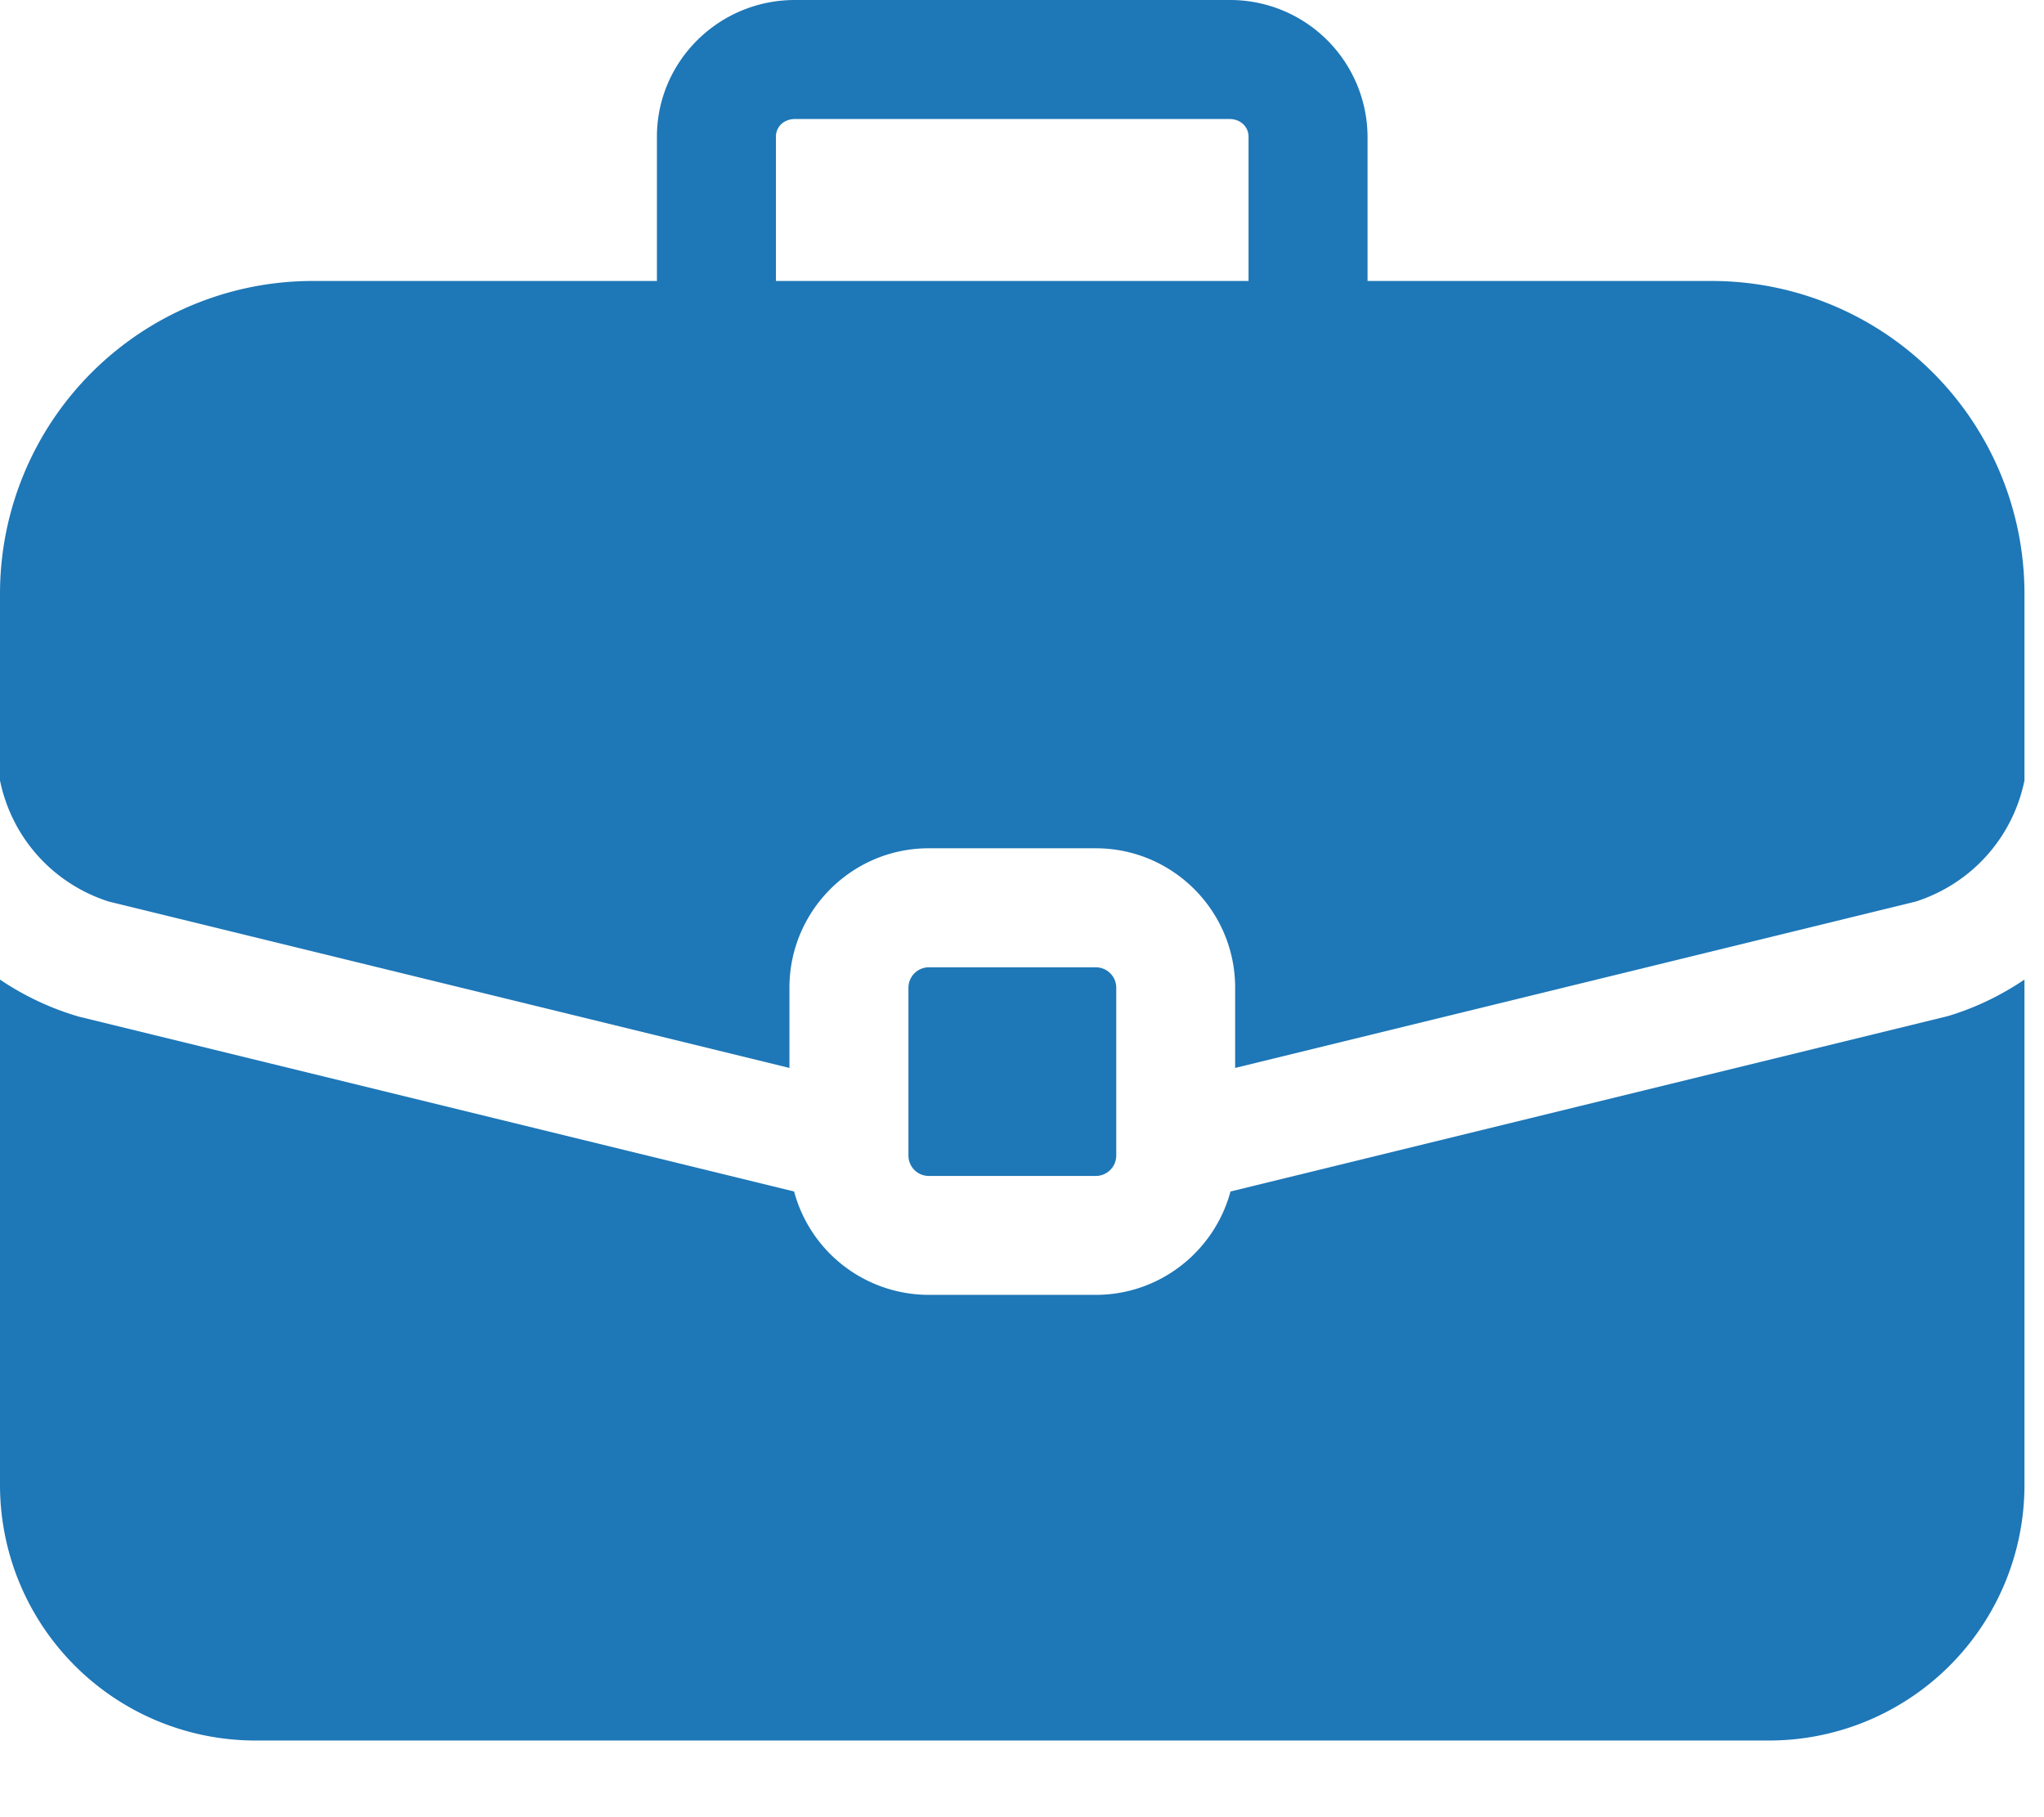
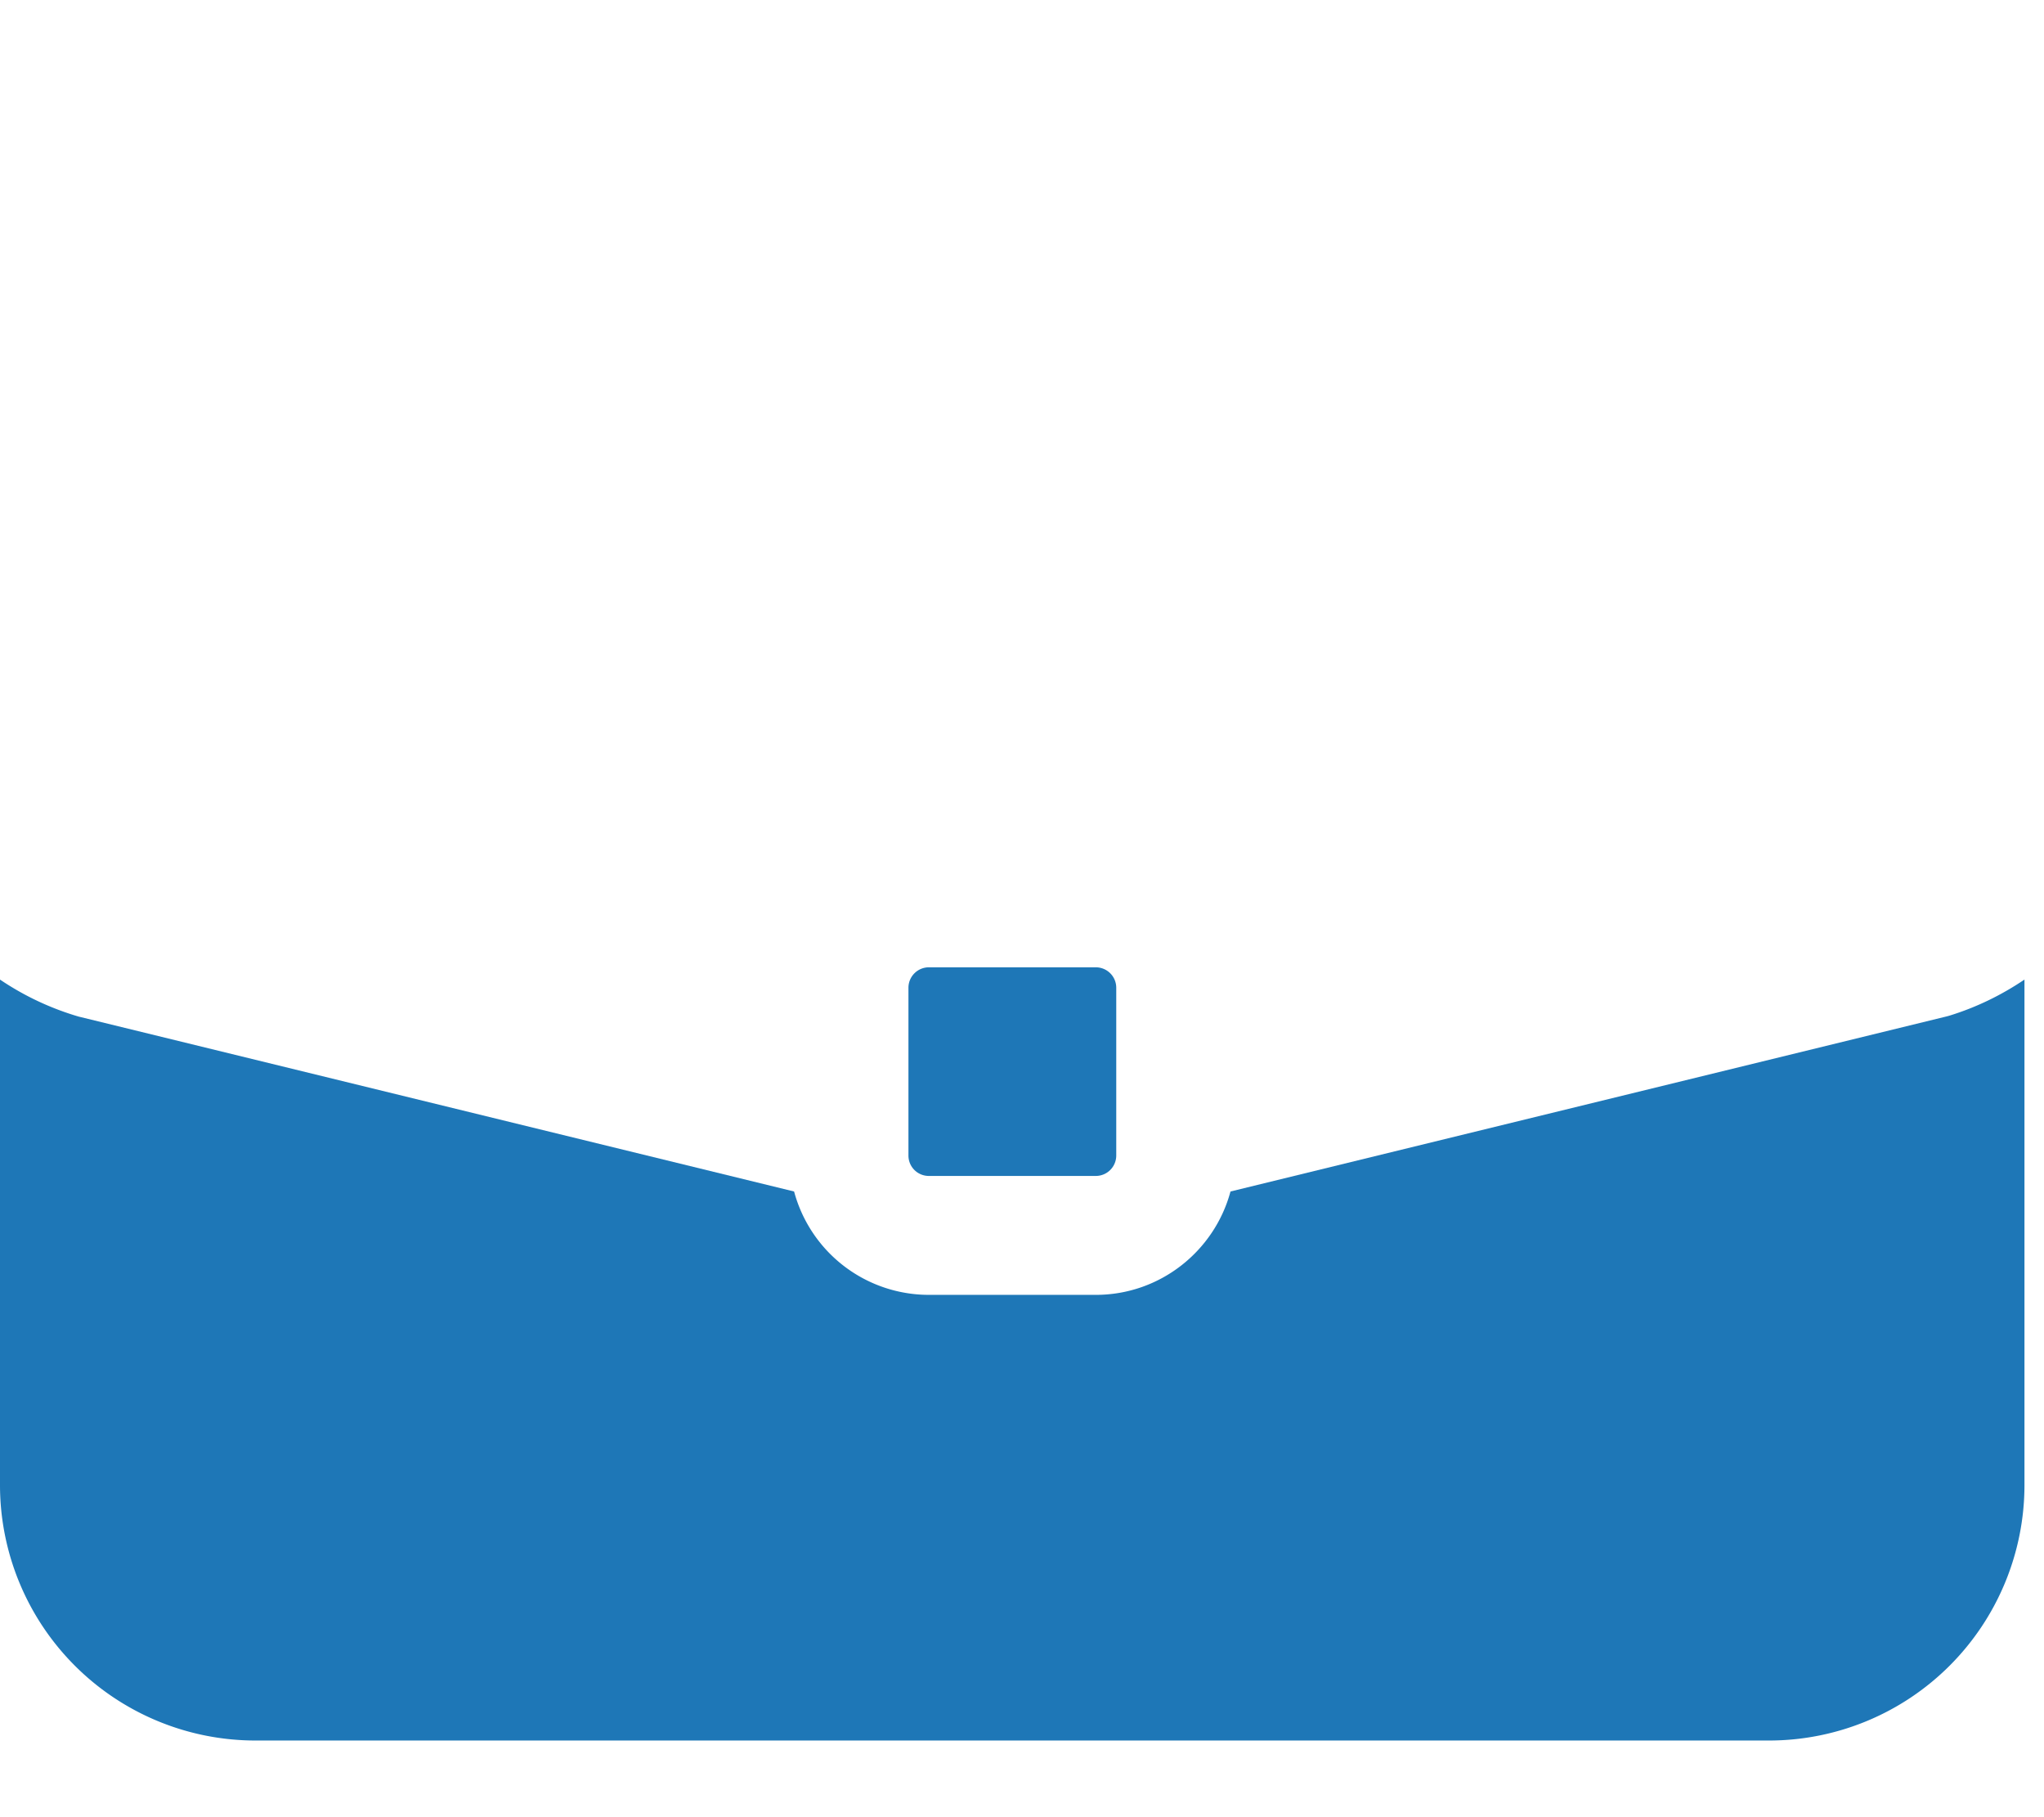
<svg xmlns="http://www.w3.org/2000/svg" width="18" height="16" fill="none">
  <path d="M9.65 8.517H8.18a.18.18 0 0 0-.18.18v1.477c0 .1.08.18.18.18h1.47a.18.18 0 0 0 .18-.18V8.696a.18.18 0 0 0-.18-.179Z" fill="#1E77B7" />
-   <path d="M15.078 2.474h-3.035v-1.27A1.21 1.21 0 0 0 10.828 0H7c-.67 0-1.215.54-1.215 1.204v1.27H2.75A2.754 2.754 0 0 0 0 5.224v1.648c.102.498.461.907.958 1.066l5.994 1.465v-.707c0-.676.55-1.227 1.226-1.227H9.65c.676 0 1.227.55 1.227 1.227v.707l5.994-1.465c.496-.16.855-.568.957-1.066V5.224a2.754 2.754 0 0 0-2.75-2.75Zm-4.083 0H6.833v-1.27c0-.09.072-.156.168-.156h3.827c.095 0 .167.067.167.156v1.27Z" fill="#1E77B7" />
  <path d="M17.166 8.943a.506.506 0 0 1-.03.008l-6.3 1.54c-.141.524-.62.91-1.186.91H8.178a1.229 1.229 0 0 1-1.185-.91l-6.3-1.54A2.484 2.484 0 0 1 0 8.625v4.453a2.25 2.25 0 0 0 2.247 2.247h13.335a2.25 2.25 0 0 0 2.246-2.247V8.625c-.2.135-.421.244-.662.318Z" fill="#1E77B7" />
</svg>